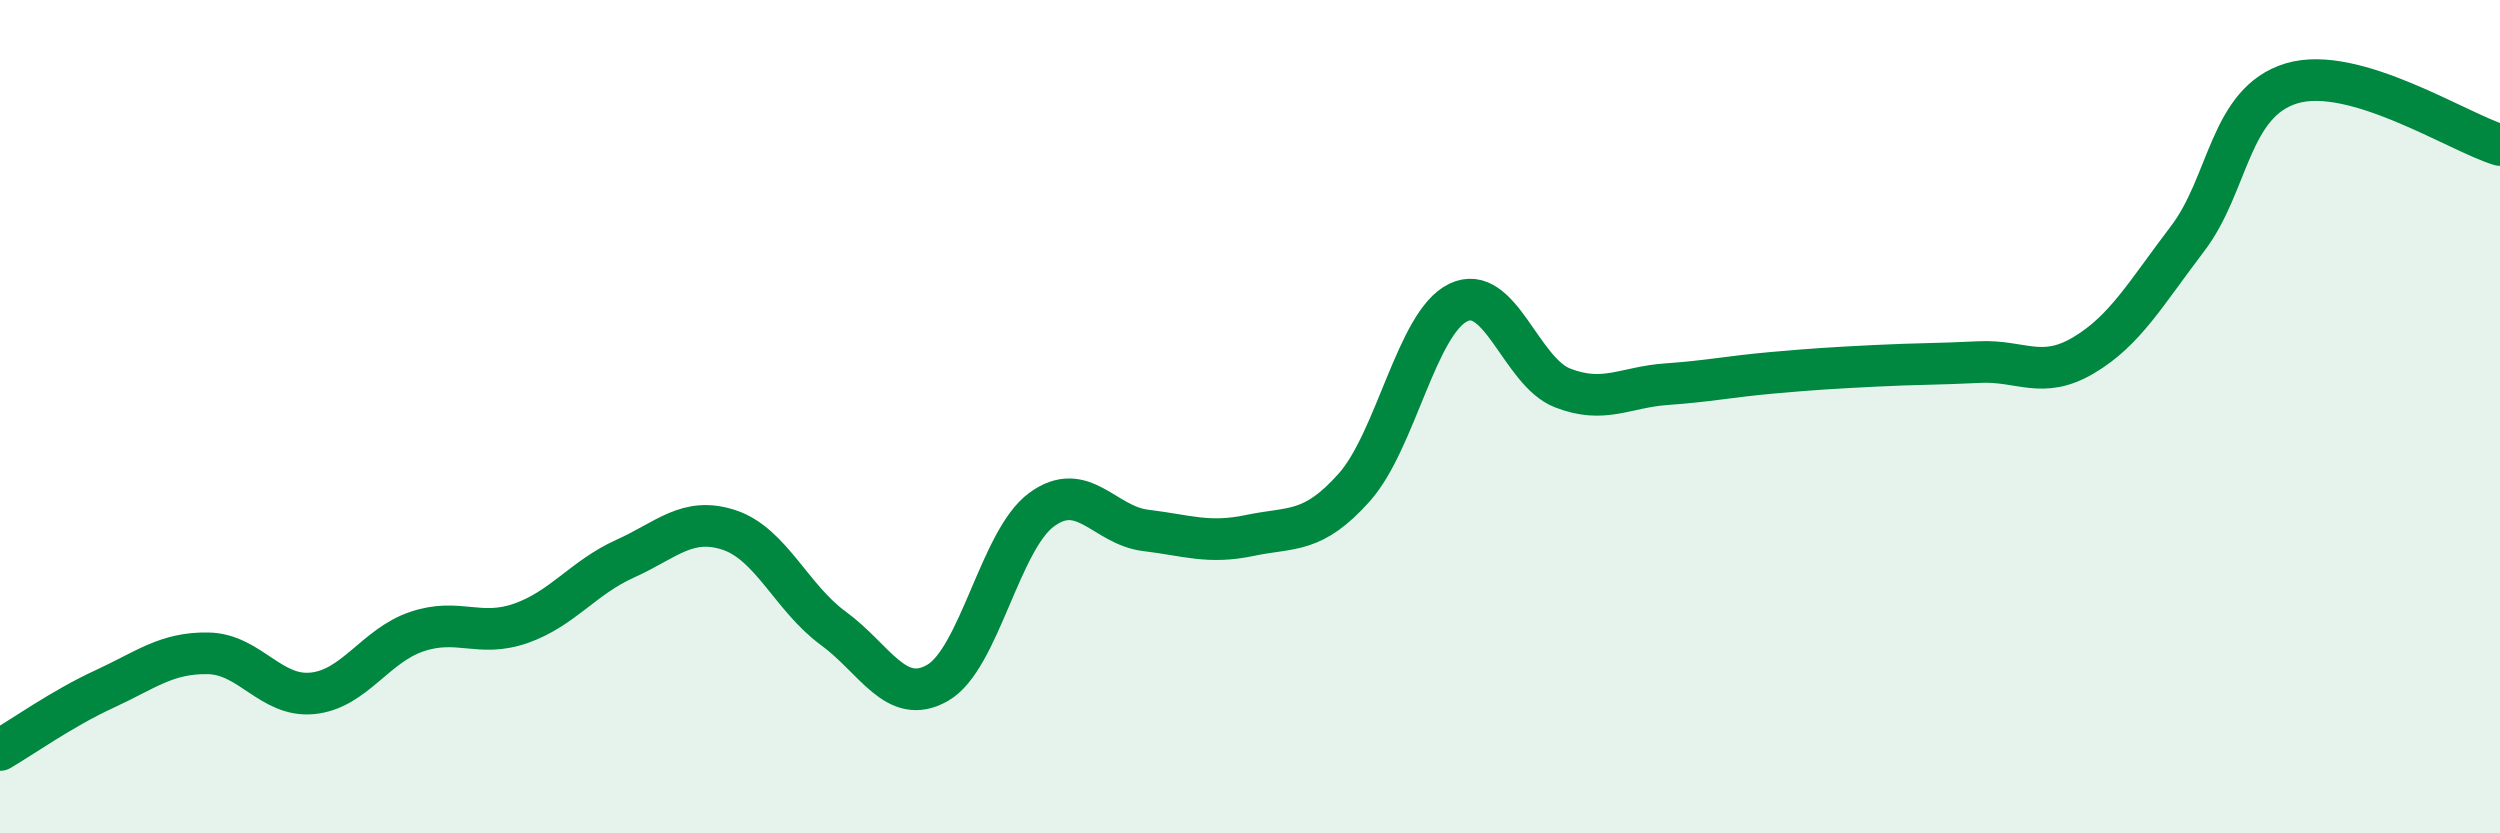
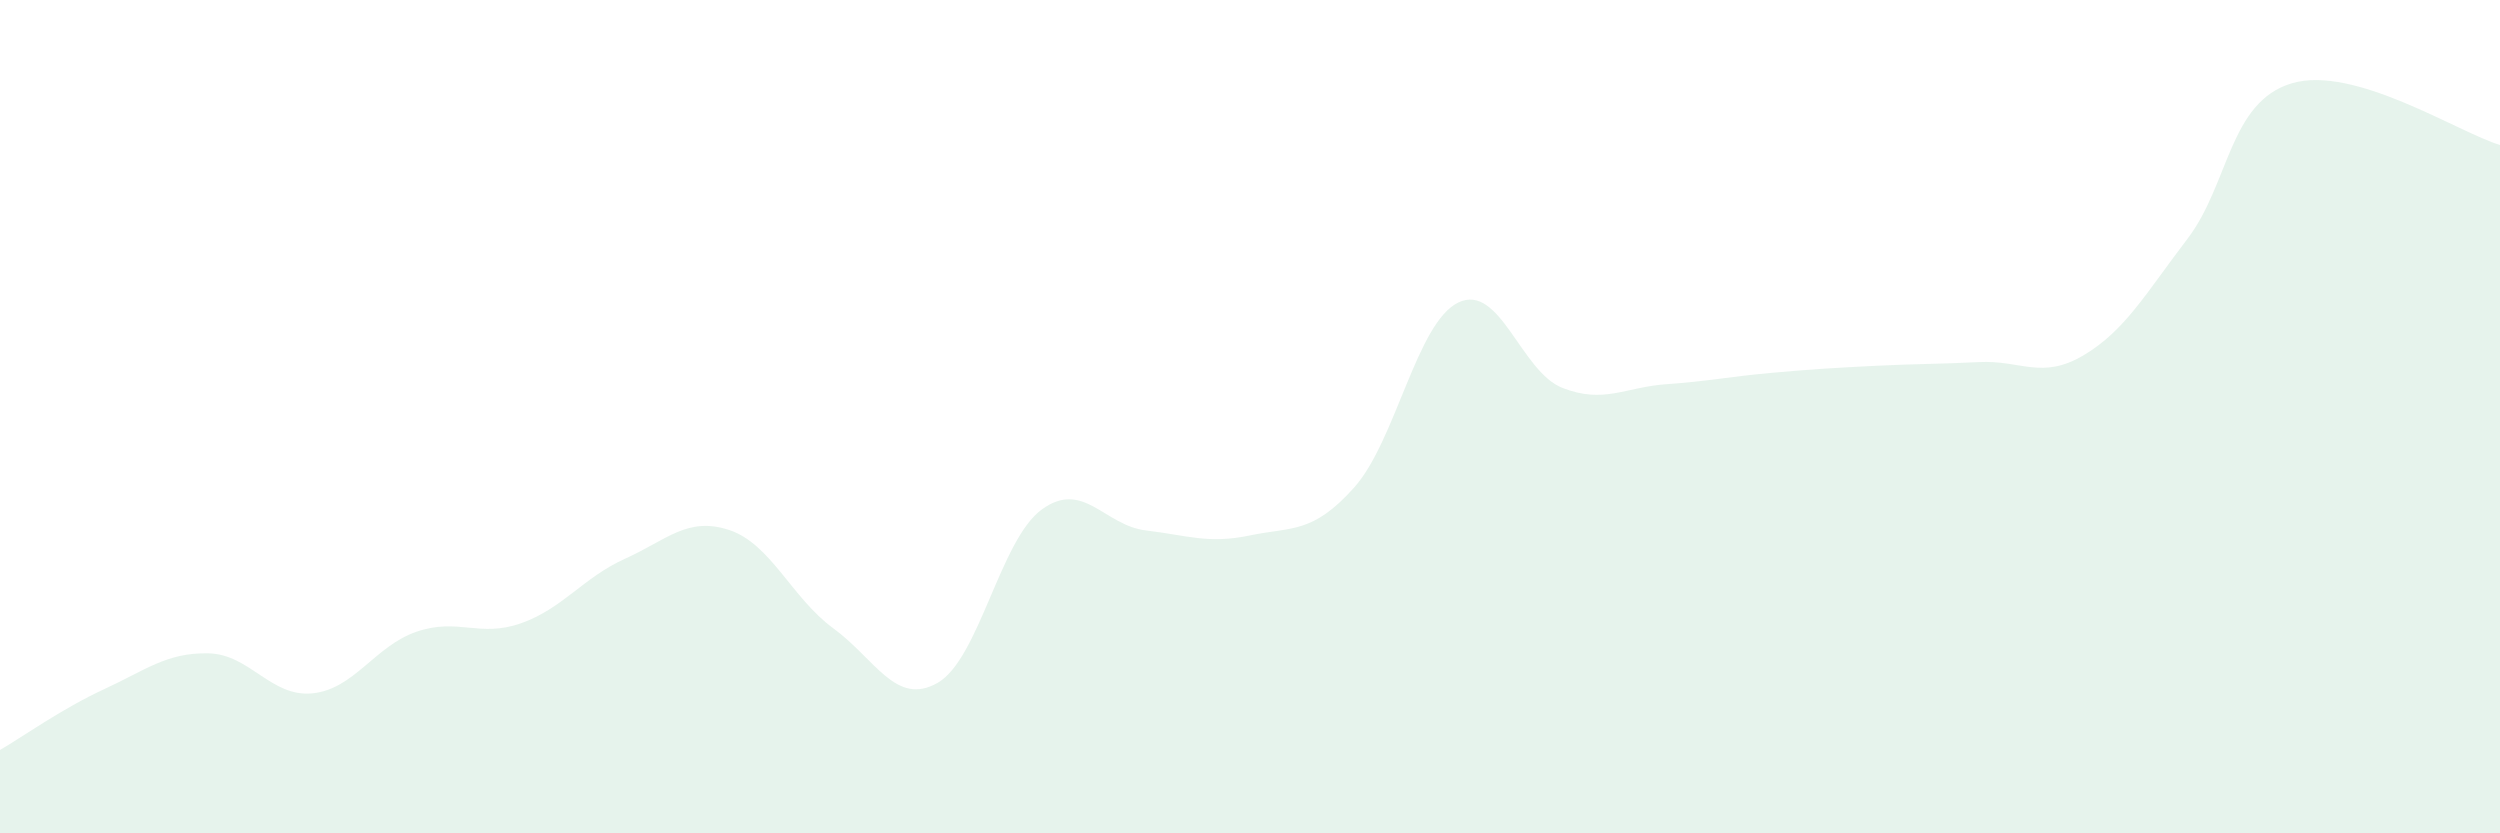
<svg xmlns="http://www.w3.org/2000/svg" width="60" height="20" viewBox="0 0 60 20">
  <path d="M 0,18 C 0.5,17.71 1.5,17 2.5,16.54 C 3.5,16.08 4,15.66 5,15.68 C 6,15.7 6.5,16.74 7.5,16.64 C 8.5,16.54 9,15.5 10,15.16 C 11,14.82 11.5,15.31 12.5,14.96 C 13.5,14.61 14,13.86 15,13.41 C 16,12.96 16.5,12.39 17.5,12.72 C 18.5,13.05 19,14.35 20,15.08 C 21,15.81 21.5,16.96 22.5,16.39 C 23.5,15.82 24,12.96 25,12.23 C 26,11.5 26.5,12.61 27.5,12.73 C 28.5,12.85 29,13.06 30,12.85 C 31,12.64 31.5,12.82 32.5,11.7 C 33.5,10.58 34,7.74 35,7.26 C 36,6.78 36.5,8.92 37.5,9.31 C 38.5,9.7 39,9.29 40,9.22 C 41,9.15 41.5,9.04 42.5,8.95 C 43.5,8.86 44,8.83 45,8.78 C 46,8.73 46.5,8.74 47.5,8.69 C 48.5,8.64 49,9.12 50,8.53 C 51,7.94 51.5,7.04 52.5,5.73 C 53.5,4.42 53.5,2.45 55,2 C 56.5,1.55 59,3.18 60,3.48L60 20L0 20Z" fill="#008740" opacity="0.1" stroke-linecap="round" stroke-linejoin="round" />
-   <path d="M 0,18 C 0.5,17.71 1.5,17 2.5,16.54 C 3.5,16.08 4,15.66 5,15.68 C 6,15.7 6.5,16.74 7.5,16.64 C 8.5,16.54 9,15.5 10,15.16 C 11,14.82 11.5,15.31 12.5,14.96 C 13.5,14.61 14,13.86 15,13.41 C 16,12.96 16.5,12.39 17.5,12.72 C 18.5,13.05 19,14.35 20,15.08 C 21,15.81 21.5,16.96 22.5,16.39 C 23.5,15.82 24,12.96 25,12.23 C 26,11.5 26.5,12.61 27.5,12.73 C 28.5,12.85 29,13.06 30,12.85 C 31,12.64 31.5,12.82 32.5,11.7 C 33.5,10.58 34,7.74 35,7.26 C 36,6.78 36.5,8.92 37.5,9.31 C 38.5,9.7 39,9.29 40,9.22 C 41,9.15 41.5,9.04 42.5,8.95 C 43.5,8.86 44,8.83 45,8.78 C 46,8.73 46.5,8.74 47.5,8.69 C 48.5,8.64 49,9.12 50,8.53 C 51,7.94 51.5,7.04 52.5,5.73 C 53.5,4.42 53.5,2.45 55,2 C 56.5,1.55 59,3.18 60,3.48" stroke="#008740" stroke-width="1" fill="none" stroke-linecap="round" stroke-linejoin="round" />
</svg>